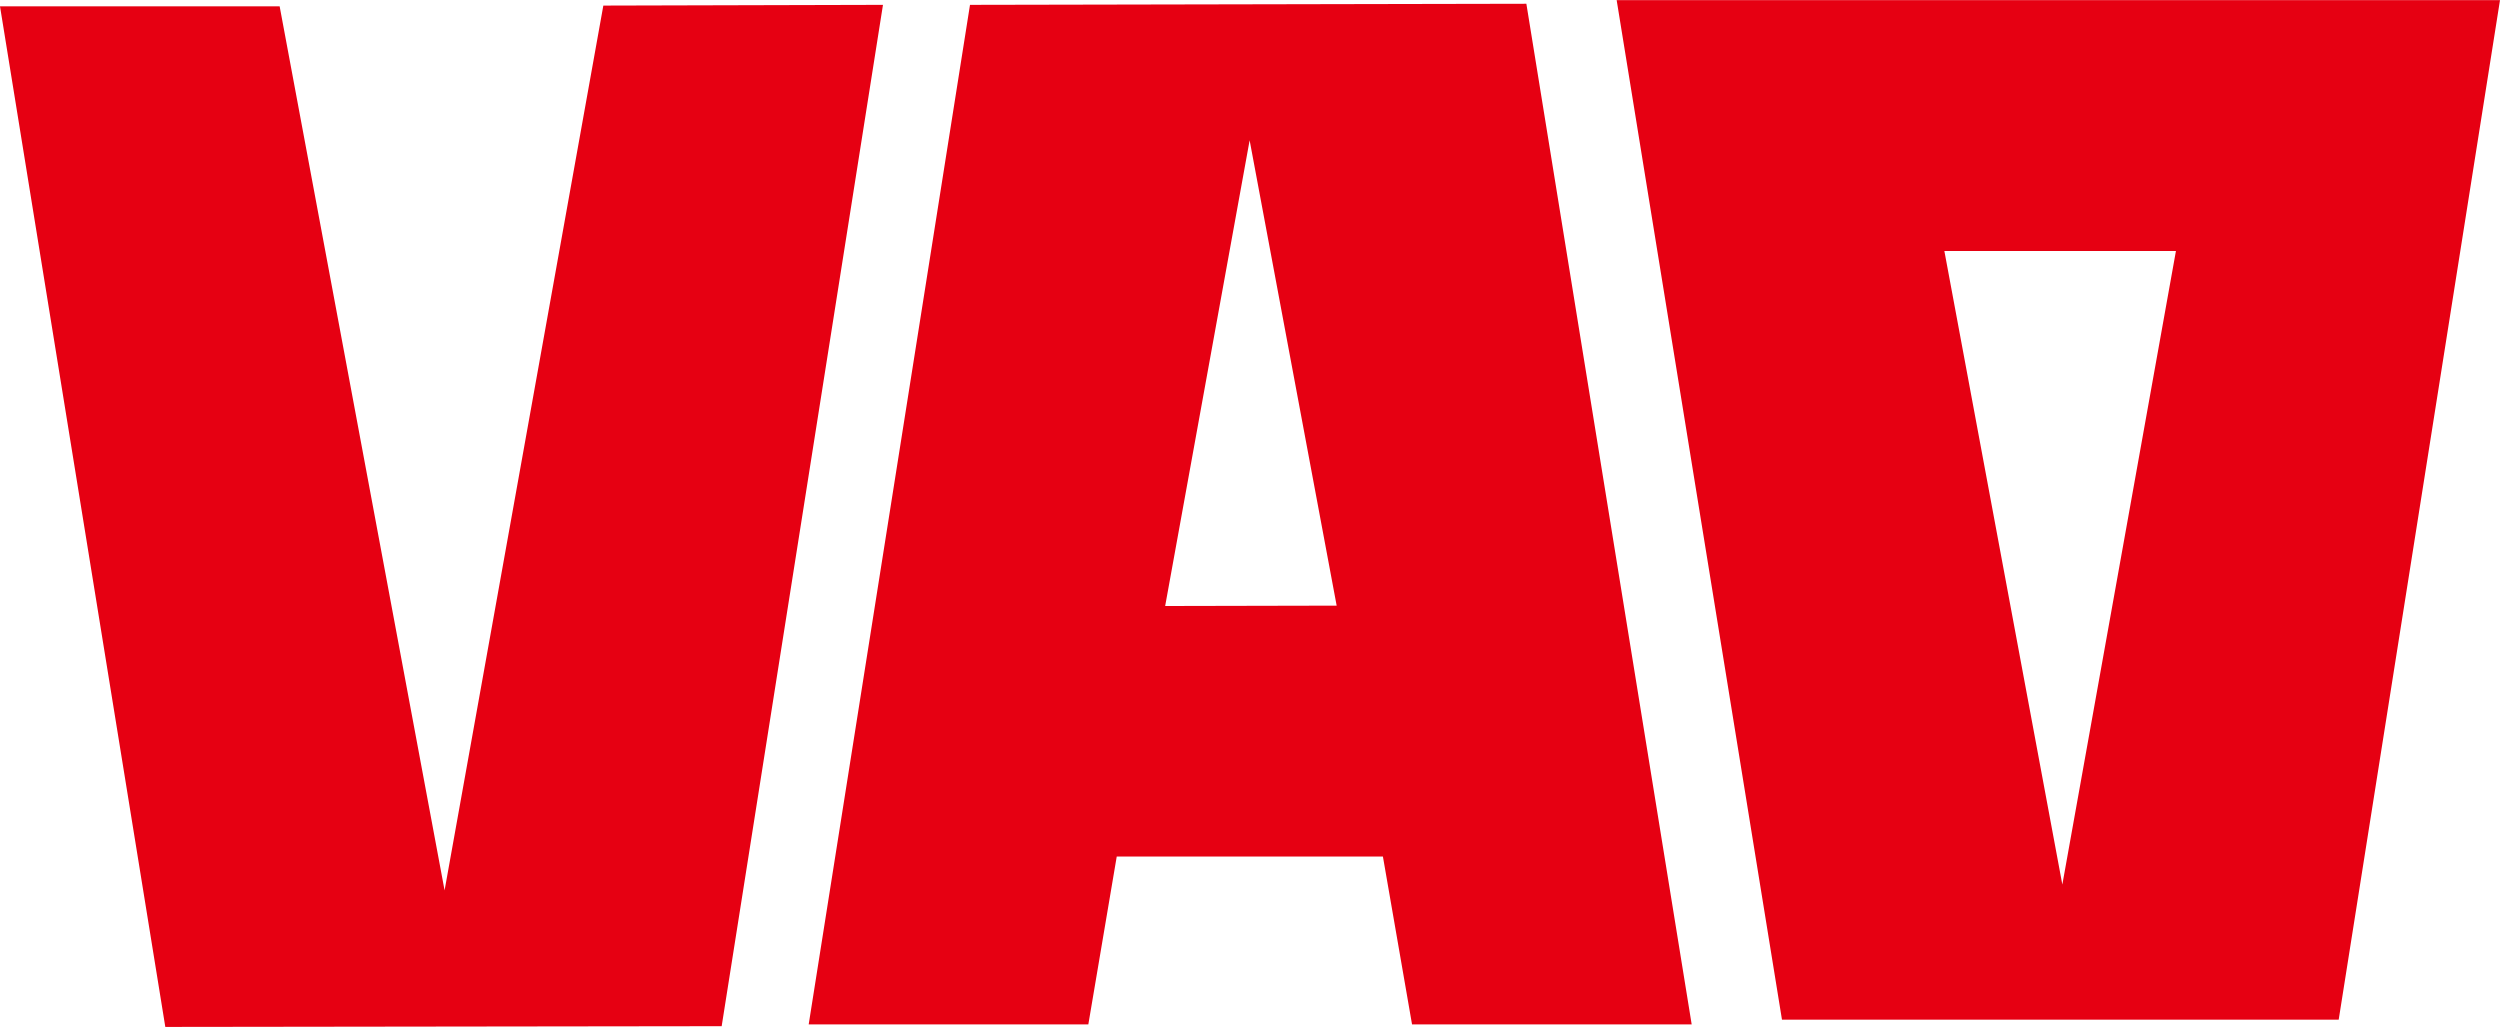
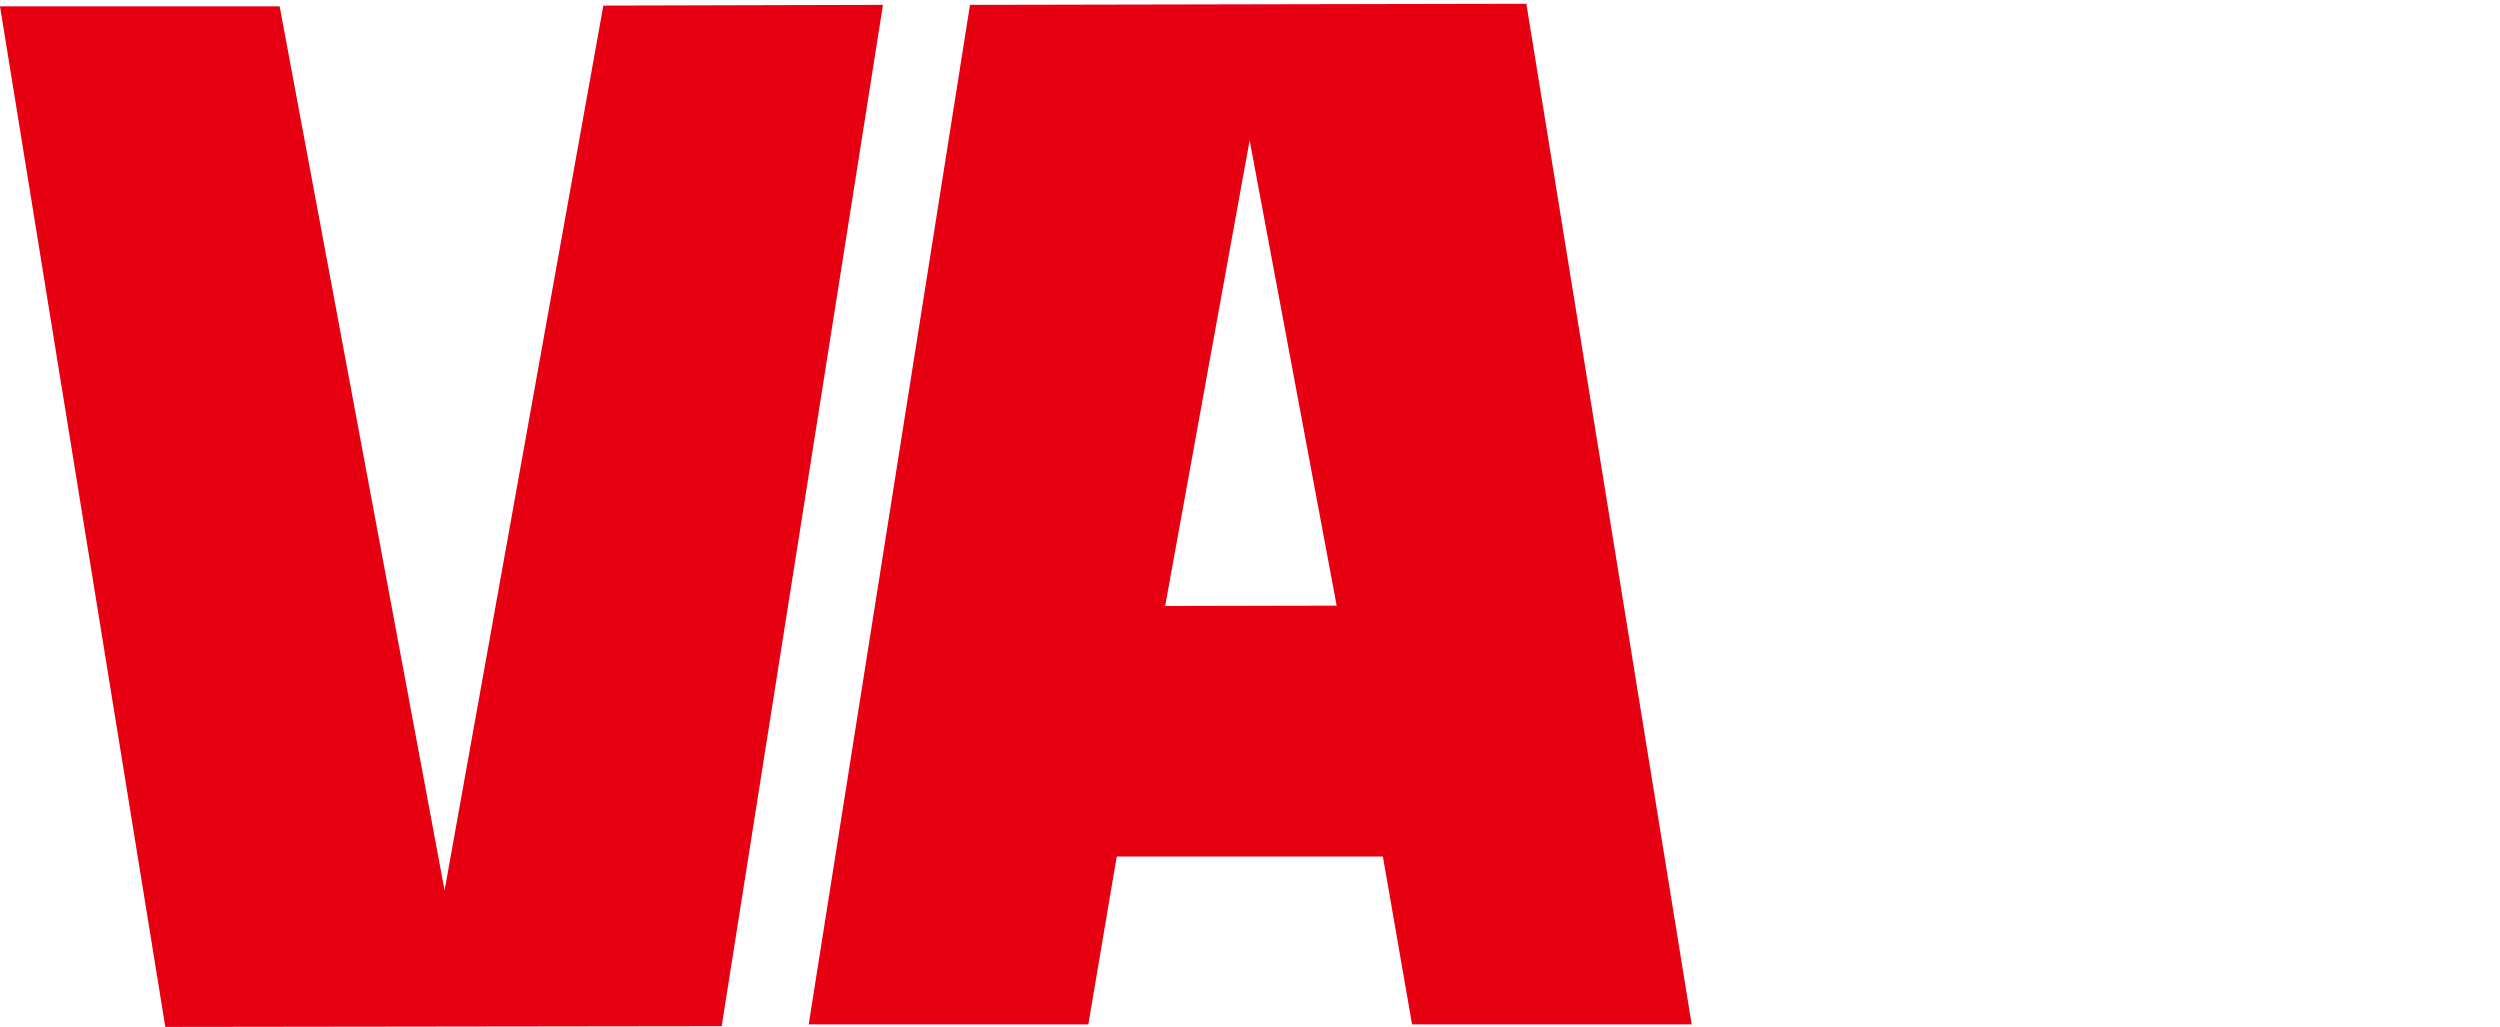
<svg xmlns="http://www.w3.org/2000/svg" width="24.22mm" height="9.95mm" viewBox="0 0 68.66 28.2">
  <defs>
    <style>.cls-1{fill:#e60012;}</style>
  </defs>
  <g id="レイヤー_2" data-name="レイヤー 2">
    <g id="レイヤー_1-2" data-name="レイヤー 1">
      <polygon class="cls-1" points="16.57 0.15 12.21 24.45 7.68 0.17 0 0.17 4.54 28.2 19.82 28.18 24.25 0.13 16.57 0.15" />
      <path class="cls-1" d="M26.64.13l-4.43,28,7.68,0,.78-4.61,7.31,0,.8,4.61h7.68L41.92.1ZM32,16.64,34.32,3.85l2.39,12.78Z" />
-       <path class="cls-1" d="M44.4,0l4.54,28,15.29,0L68.66,0Zm9,6.89h6.36l-3.12,17.4Z" />
    </g>
  </g>
</svg>